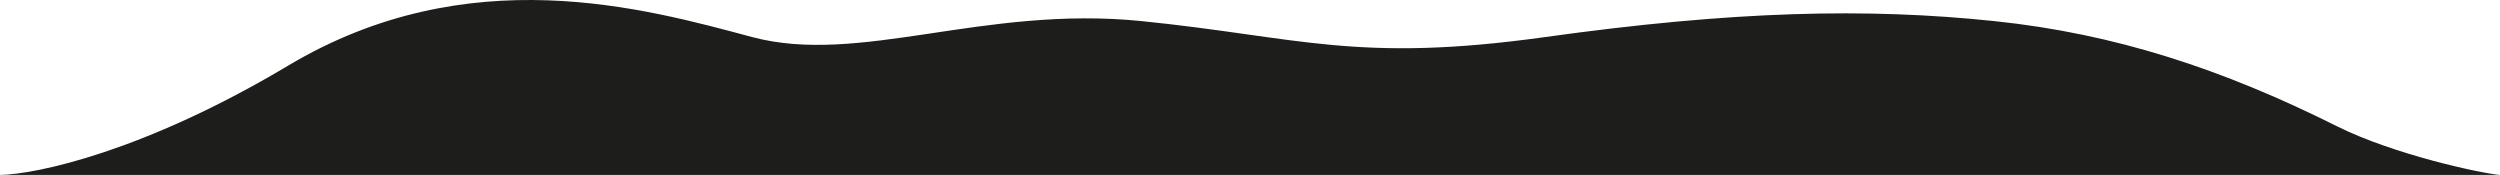
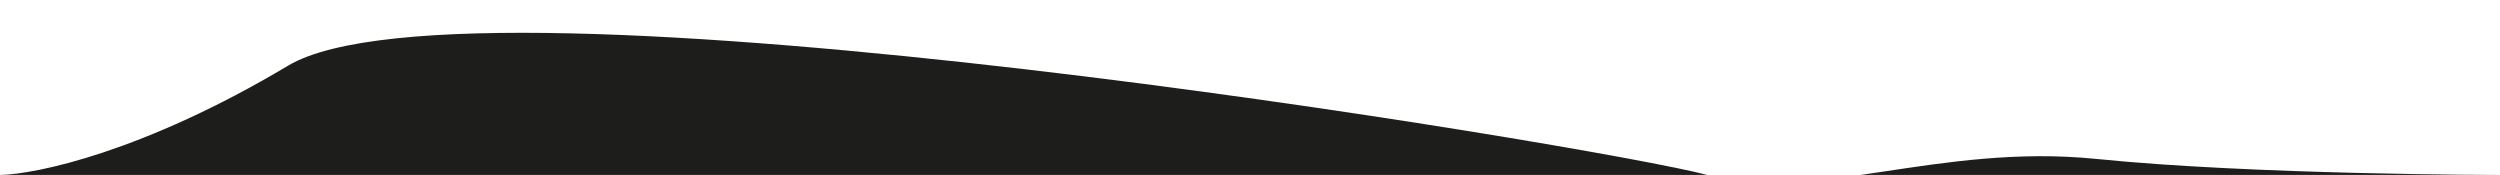
<svg xmlns="http://www.w3.org/2000/svg" viewBox="0 0 3754 262.66">
  <defs>
    <style>.cls-1{fill:#1d1d1b;}</style>
  </defs>
  <g id="Слой_2" data-name="Слой 2">
    <g id="Слой_1-2" data-name="Слой 1">
-       <path class="cls-1" d="M432.5,98.66C216.1,227.86,54,261.82,0,262.66H3754c-26.67-2-159-30.16-245-73.16-170.83-85.42-332.5-138.84-514.5-157.84-191.31-20-391-15.5-674.5,24s-369,0-606-24-423.5,67-584.5,24S703-62.84,432.5,98.66Z" />
+       <path class="cls-1" d="M432.5,98.66C216.1,227.86,54,261.82,0,262.66H3754s-369,0-606-24-423.5,67-584.5,24S703-62.84,432.5,98.66Z" />
    </g>
  </g>
</svg>